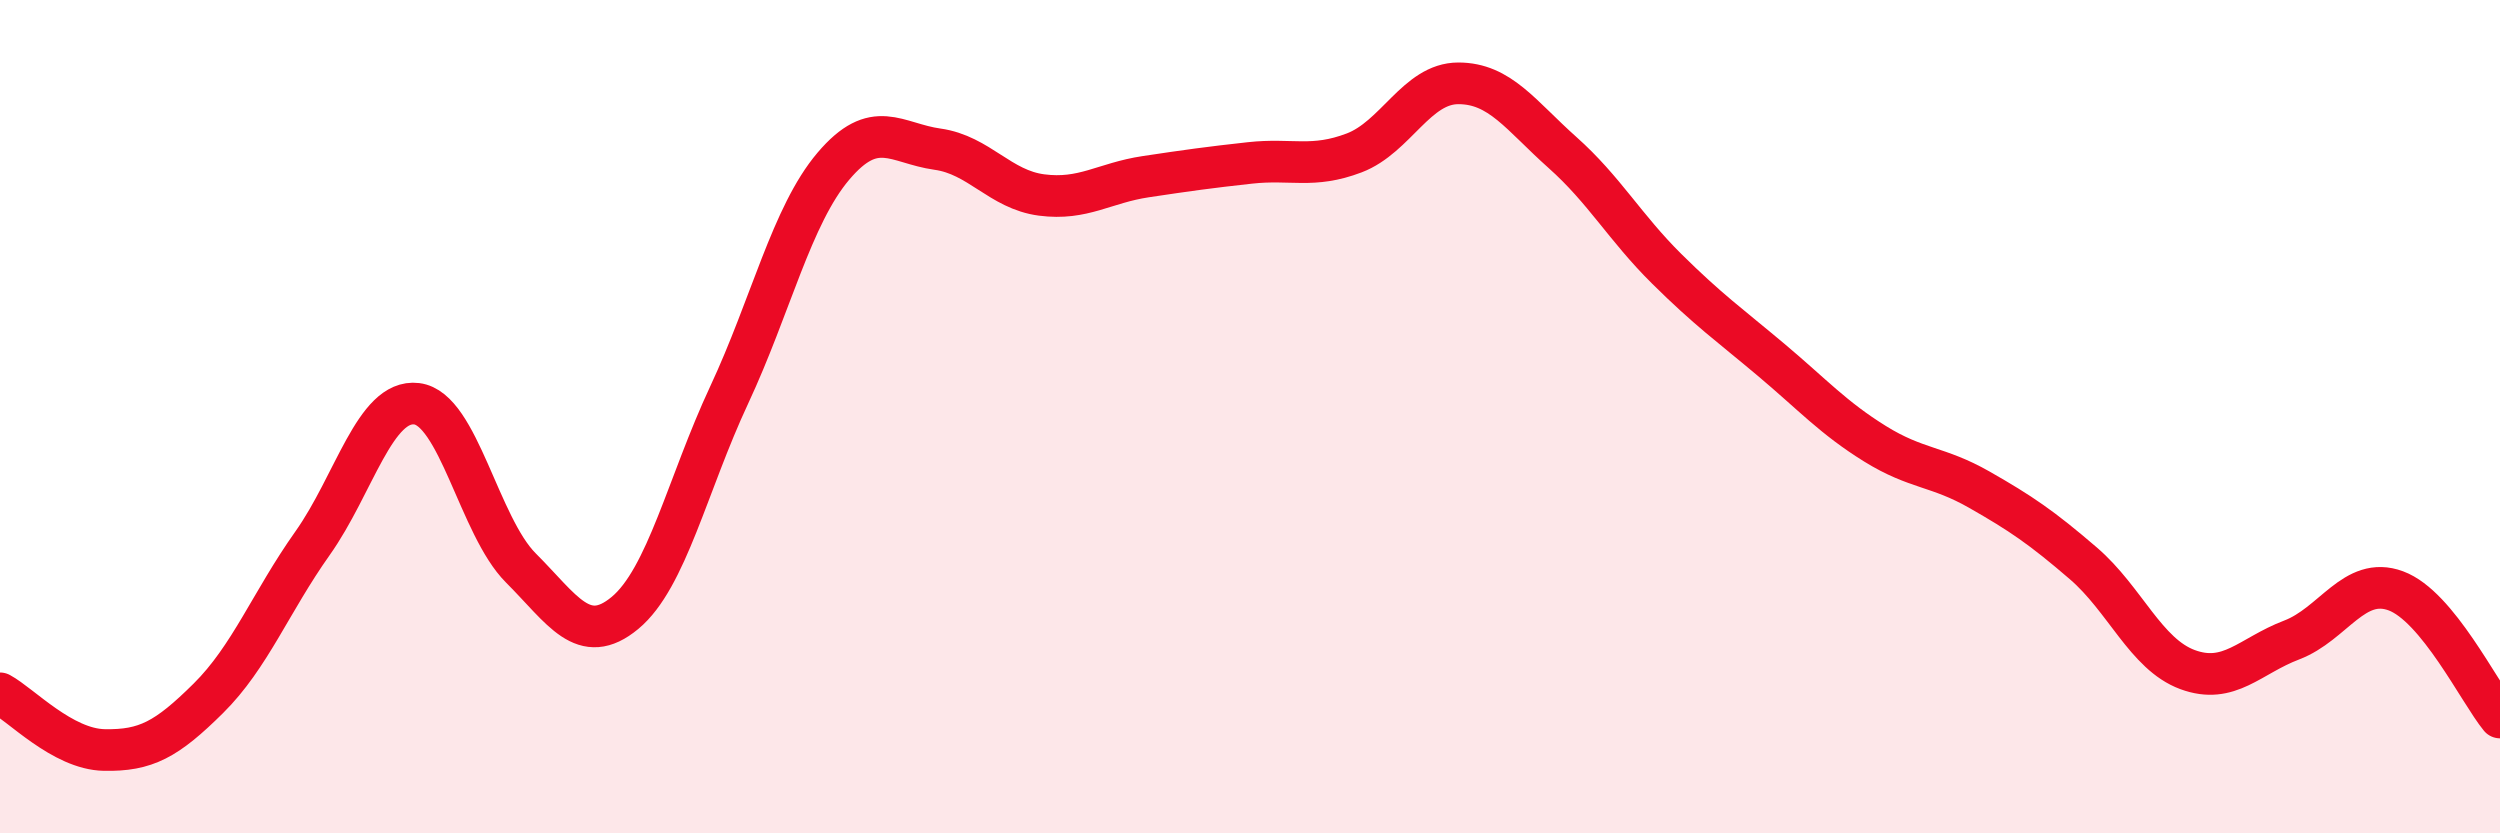
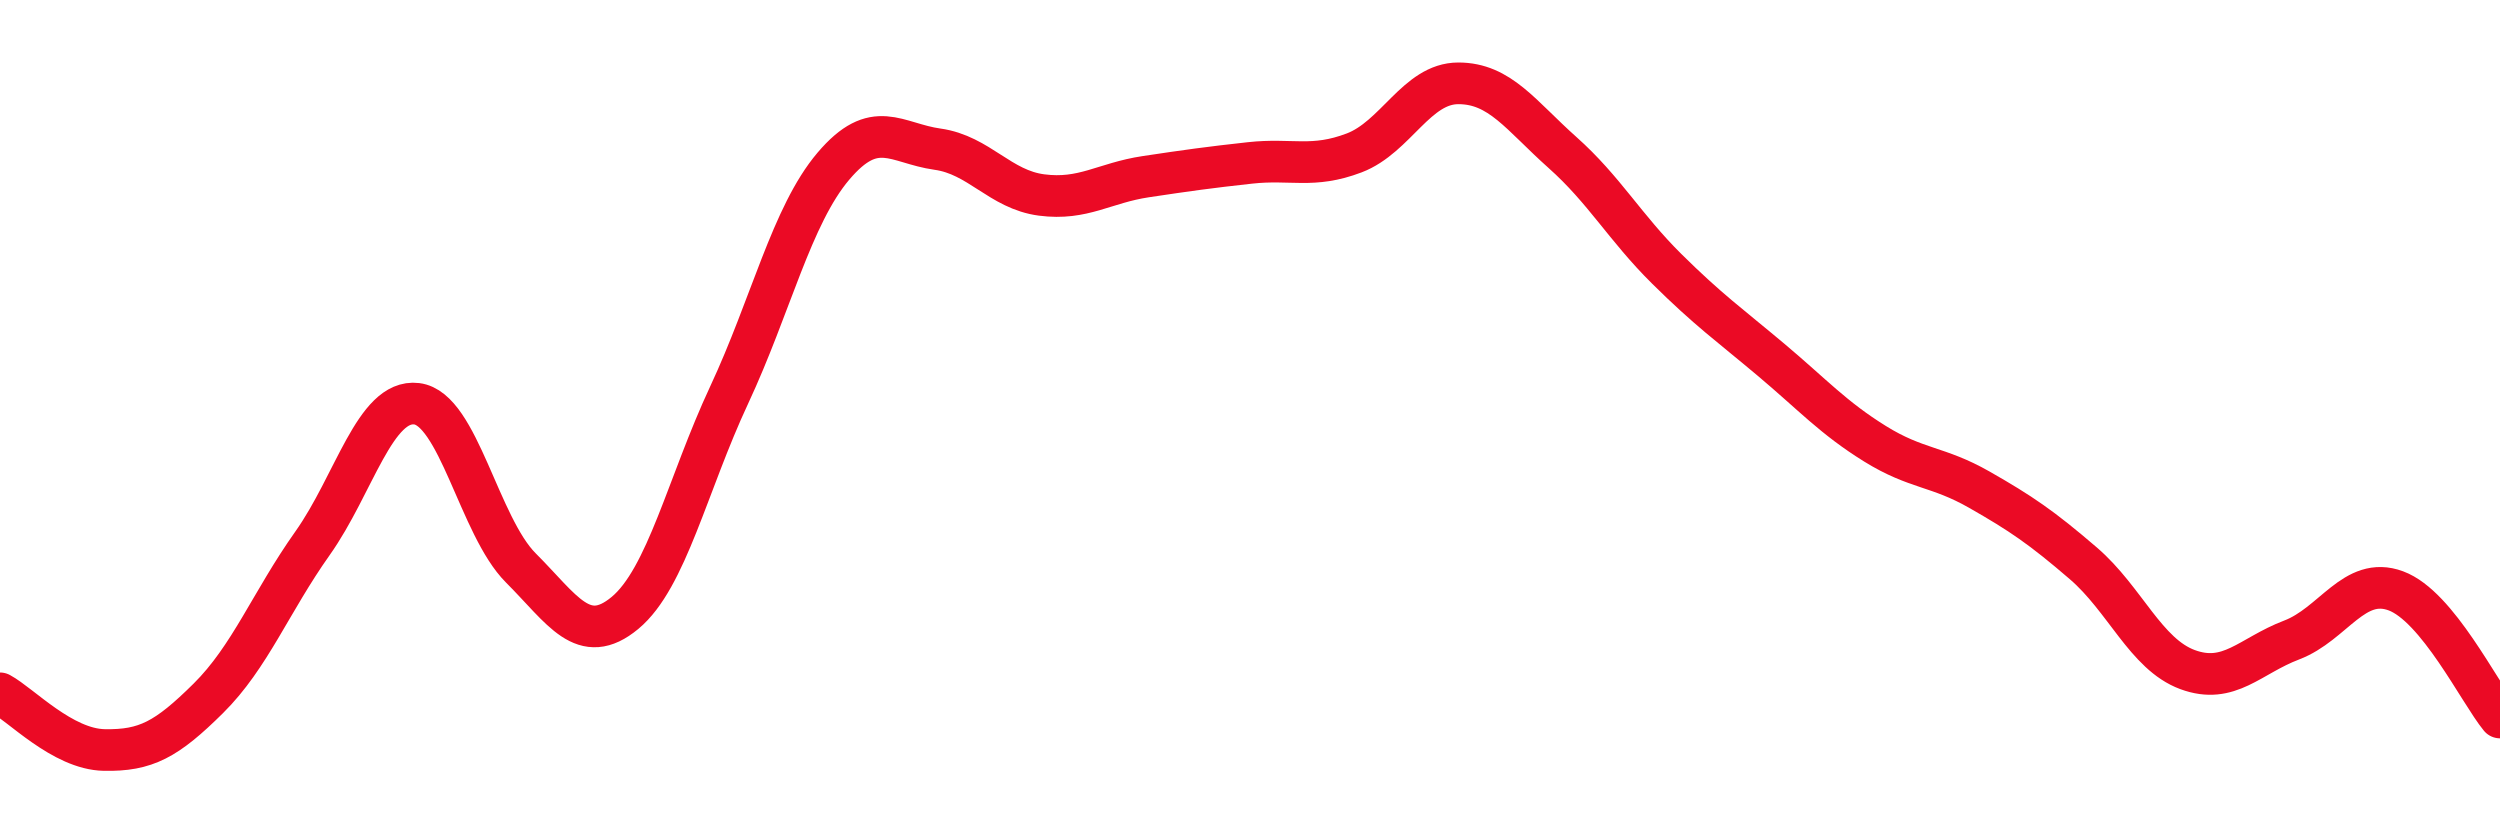
<svg xmlns="http://www.w3.org/2000/svg" width="60" height="20" viewBox="0 0 60 20">
-   <path d="M 0,16.64 C 0.5,16.91 1.5,17.98 2.5,18 C 3.5,18.02 4,17.75 5,16.76 C 6,15.77 6.5,14.45 7.5,13.04 C 8.5,11.63 9,9.57 10,9.69 C 11,9.81 11.5,12.63 12.5,13.63 C 13.5,14.63 14,15.54 15,14.71 C 16,13.88 16.5,11.62 17.5,9.48 C 18.5,7.34 19,5.17 20,3.99 C 21,2.81 21.5,3.44 22.5,3.58 C 23.5,3.72 24,4.55 25,4.68 C 26,4.81 26.5,4.39 27.5,4.24 C 28.5,4.09 29,4.02 30,3.91 C 31,3.8 31.5,4.05 32.5,3.67 C 33.5,3.29 34,2 35,2 C 36,2 36.5,2.77 37.5,3.66 C 38.5,4.55 39,5.46 40,6.45 C 41,7.44 41.5,7.79 42.5,8.63 C 43.5,9.47 44,10.03 45,10.65 C 46,11.27 46.5,11.18 47.5,11.75 C 48.5,12.32 49,12.66 50,13.52 C 51,14.38 51.5,15.7 52.5,16.07 C 53.5,16.44 54,15.74 55,15.36 C 56,14.98 56.5,13.81 57.5,14.18 C 58.5,14.55 59.5,16.61 60,17.22L60 20L0 20Z" fill="#EB0A25" opacity="0.1" stroke-linecap="round" stroke-linejoin="round" />
  <path d="M 0,16.64 C 0.5,16.91 1.5,17.98 2.5,18 C 3.5,18.02 4,17.75 5,16.76 C 6,15.77 6.5,14.45 7.5,13.04 C 8.5,11.63 9,9.57 10,9.69 C 11,9.81 11.5,12.63 12.5,13.63 C 13.5,14.63 14,15.54 15,14.71 C 16,13.88 16.5,11.62 17.5,9.48 C 18.5,7.34 19,5.17 20,3.99 C 21,2.81 21.5,3.44 22.5,3.58 C 23.5,3.72 24,4.55 25,4.68 C 26,4.81 26.5,4.39 27.5,4.24 C 28.5,4.09 29,4.02 30,3.91 C 31,3.8 31.5,4.05 32.5,3.67 C 33.5,3.29 34,2 35,2 C 36,2 36.5,2.77 37.5,3.66 C 38.5,4.55 39,5.46 40,6.45 C 41,7.44 41.5,7.79 42.5,8.63 C 43.5,9.47 44,10.03 45,10.65 C 46,11.27 46.5,11.18 47.5,11.75 C 48.5,12.32 49,12.66 50,13.52 C 51,14.38 51.5,15.7 52.5,16.07 C 53.5,16.44 54,15.74 55,15.36 C 56,14.98 56.5,13.81 57.5,14.18 C 58.5,14.55 59.5,16.61 60,17.22" stroke="#EB0A25" stroke-width="1" fill="none" stroke-linecap="round" stroke-linejoin="round" />
</svg>